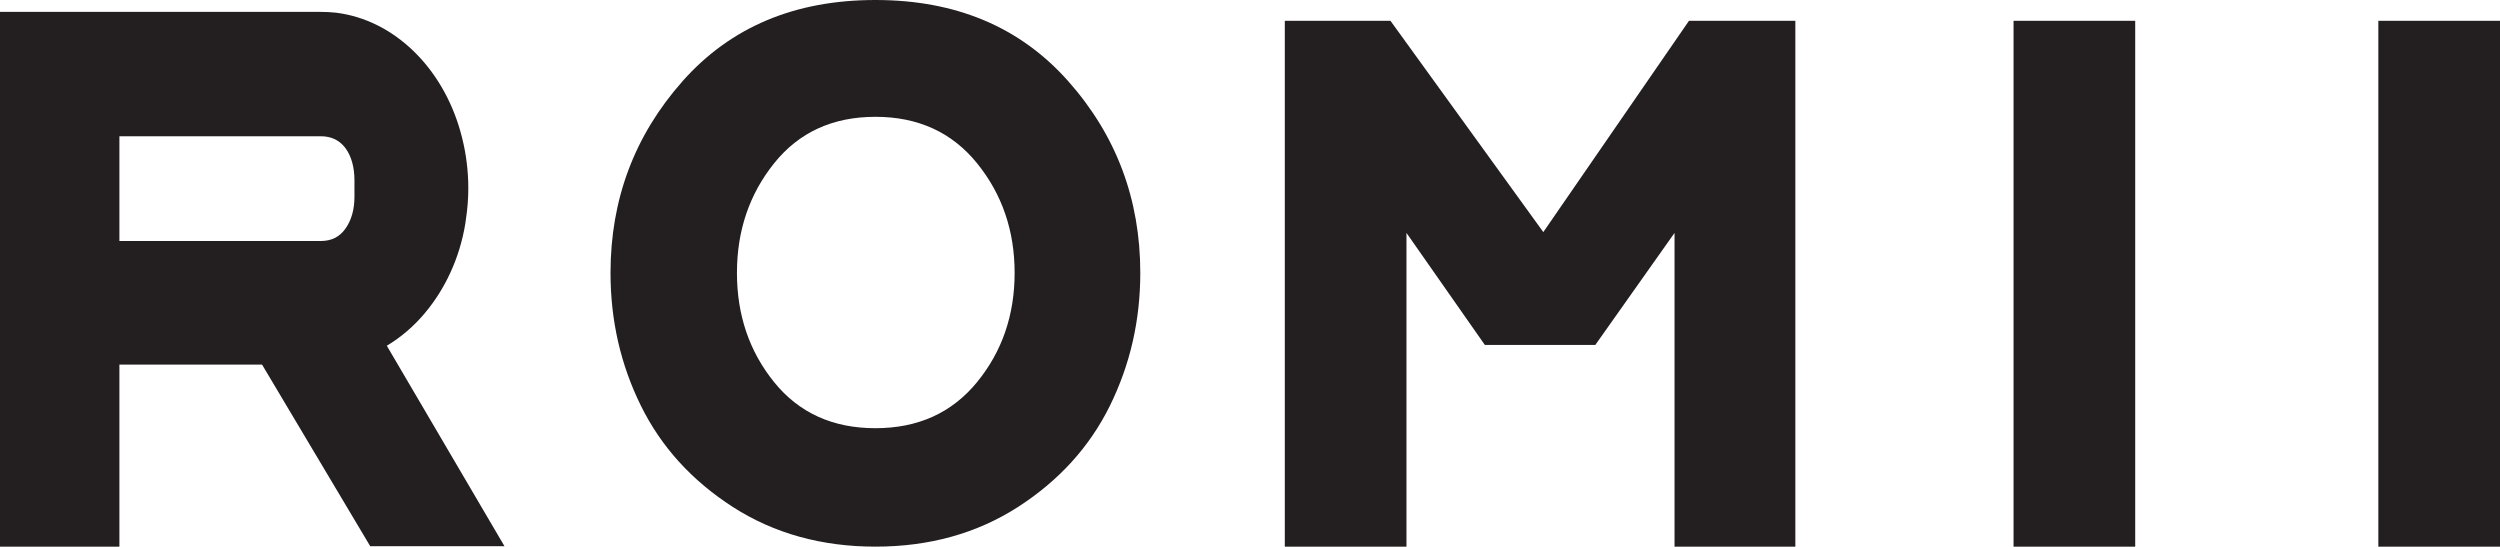
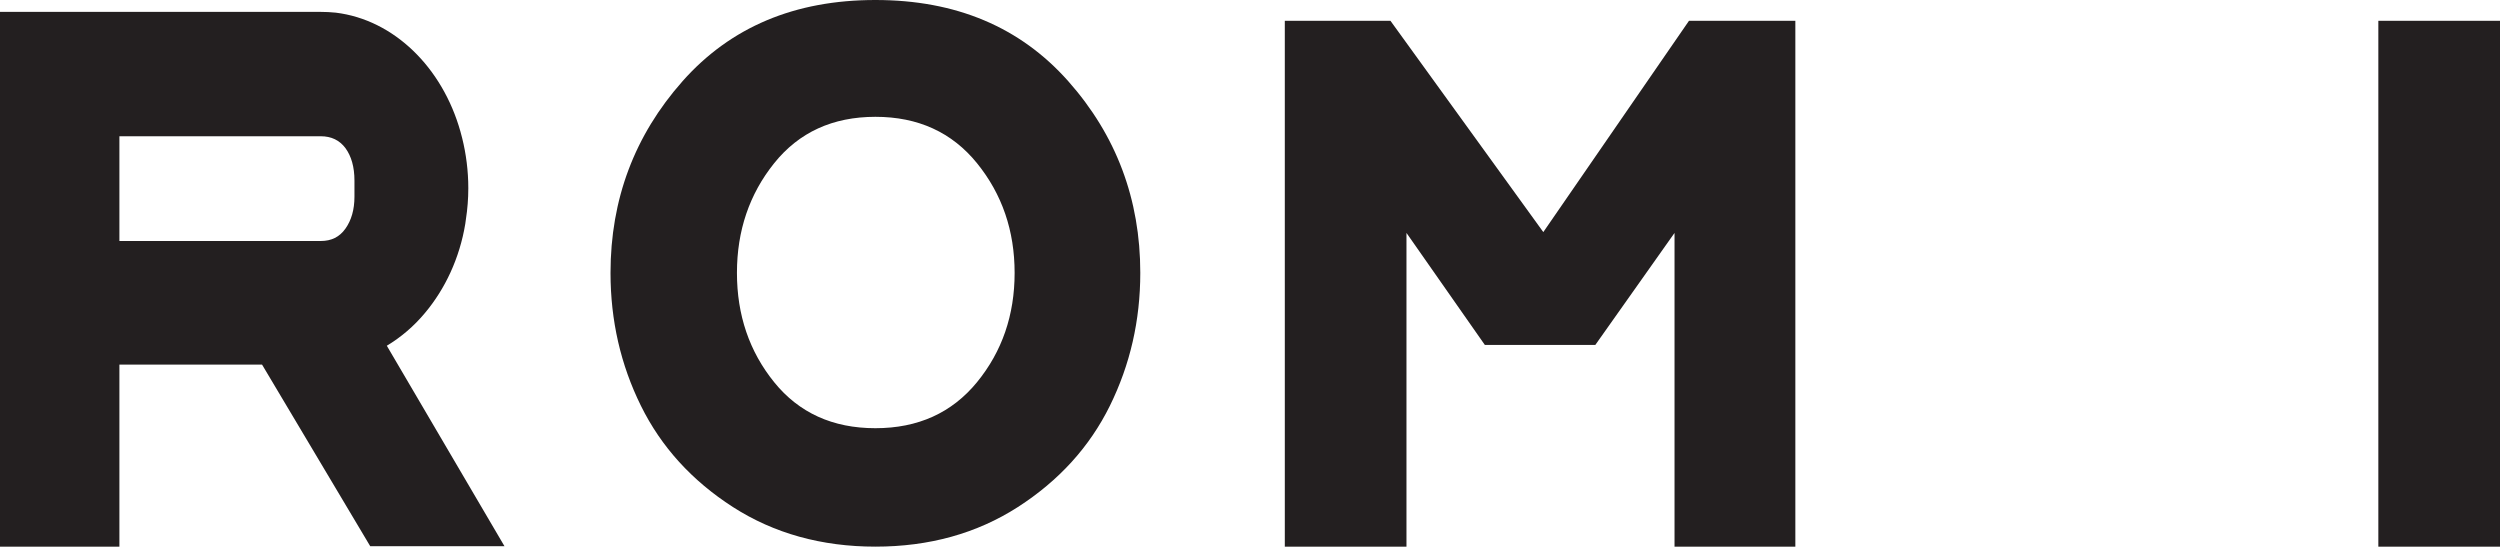
<svg xmlns="http://www.w3.org/2000/svg" viewBox="0 0 387.14 84.65" version="1.1" id="Layer_1">
  <defs>
    <style>
      .st0 {
        fill: #231f20;
      }
    </style>
  </defs>
  <path d="M105.69,12.58c7.44-8.39,17.39-12.58,29.87-12.58s22.43,4.19,29.87,12.58c7.44,8.39,11.15,18.28,11.15,29.68,0,7.36-1.57,14.21-4.71,20.58-3.14,6.36-7.89,11.59-14.25,15.68-6.37,4.09-13.72,6.13-22.06,6.13s-15.7-2.05-22.06-6.13c-6.36-4.09-11.11-9.32-14.25-15.68-3.14-6.36-4.71-13.22-4.71-20.58,0-11.4,3.72-21.29,11.15-29.68ZM135.56,18.09c-6.61,0-11.84,2.4-15.68,7.19-3.84,4.79-5.76,10.45-5.76,16.98s1.92,12.17,5.76,16.92c3.84,4.75,9.07,7.13,15.68,7.13s11.85-2.38,15.74-7.13c3.88-4.75,5.82-10.39,5.82-16.92s-1.94-12.19-5.82-16.98c-3.88-4.79-9.13-7.19-15.74-7.19Z" class="st0" />
  <path d="M261.54,3.22h16.48v81.43h-18.71v-48.58l-12.27,17.35h-17.1l-12.14-17.35v48.58h-18.84V3.22h16.36l23.67,32.72,22.56-32.72Z" class="st0" />
-   <path d="M330.65,3.22v81.43h-18.84V3.22h18.84Z" class="st0" />
  <path d="M387.14,3.22v81.43h-18.84V3.22h18.84Z" class="st0" />
  <path d="M57.33,84.58h20.79l-18.22-31.04c2.2-1.32,4.21-3.03,5.92-5.09,3.1-3.7,5.35-8.45,6.23-13.78l.1-.73c.24-1.54.37-3.17.37-4.79,0-2.68-.34-5.32-.95-7.76-.1-.37-.17-.69-.27-1.02-2.79-9.92-10.29-17.31-19.31-18.41-.78-.08-1.57-.12-2.35-.12H0v82.81h18.49v-28.19h22.09l16.75,28.12ZM18.49,21.1h31.18c1.64,0,2.9.61,3.82,1.83.92,1.26,1.4,2.93,1.4,5.04v2.48c0,2.03-.48,3.66-1.4,4.96-.92,1.3-2.18,1.91-3.82,1.91h-31.18v-16.21Z" class="st0" />
</svg>